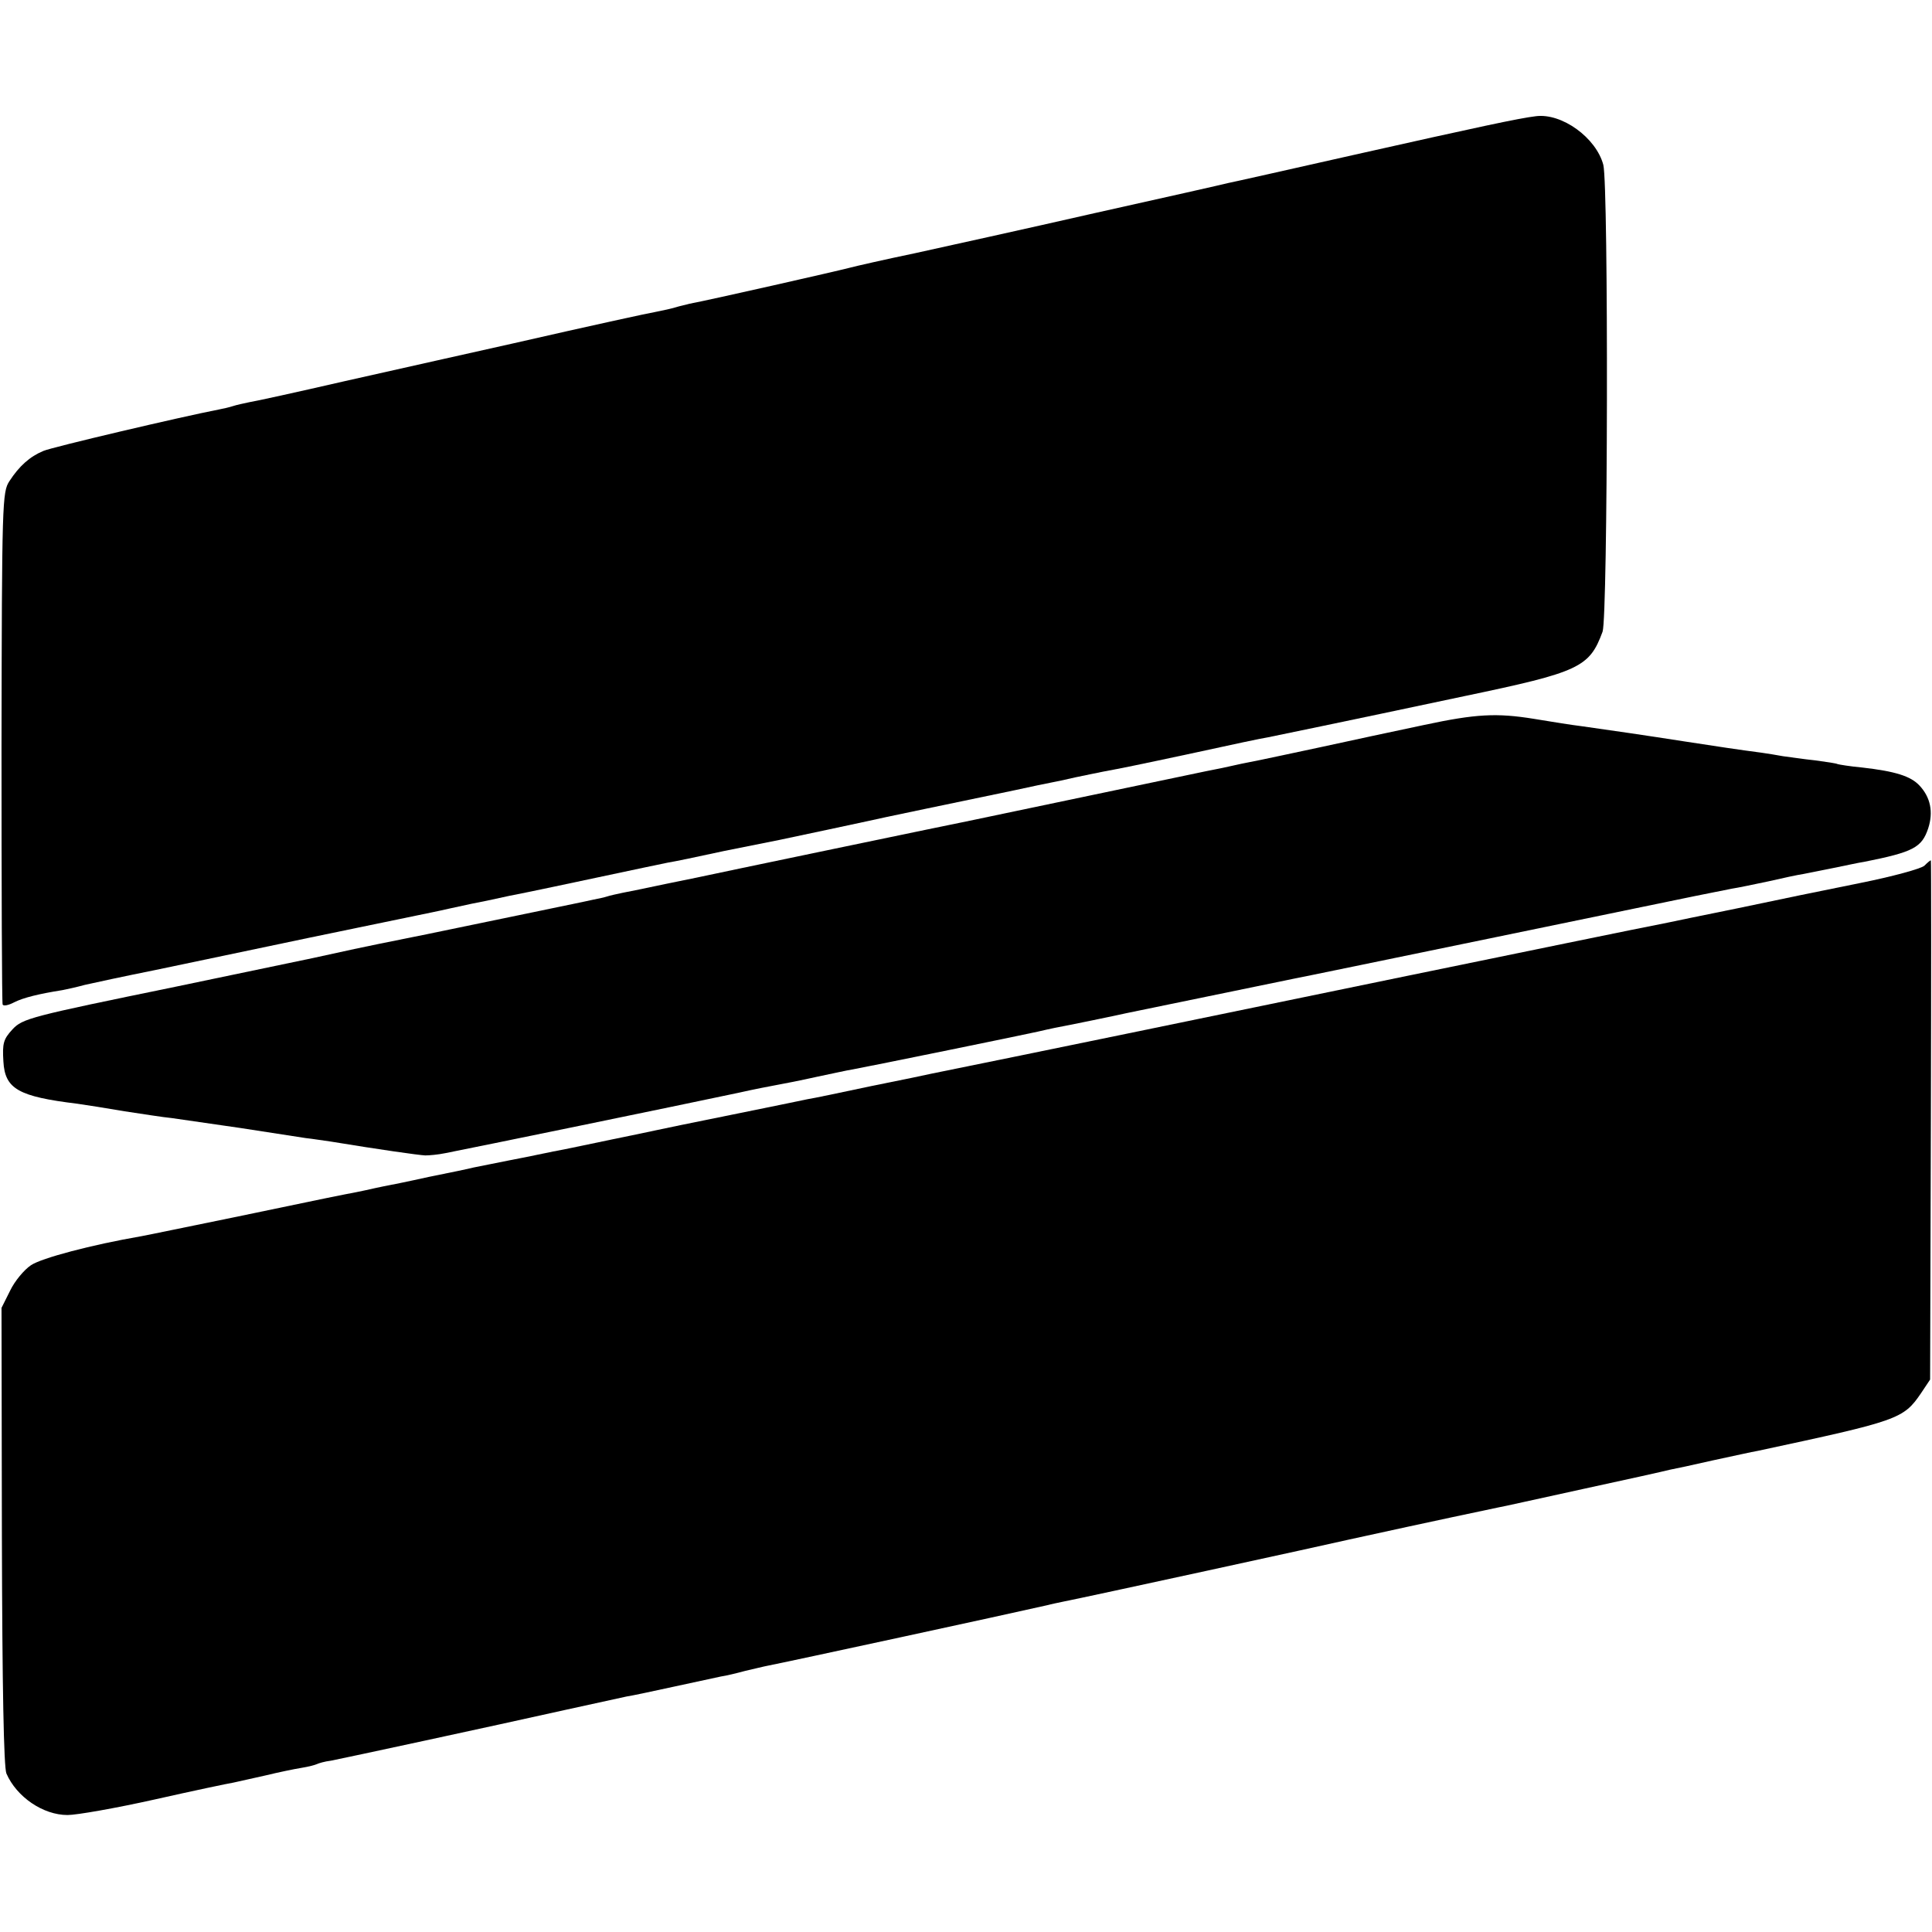
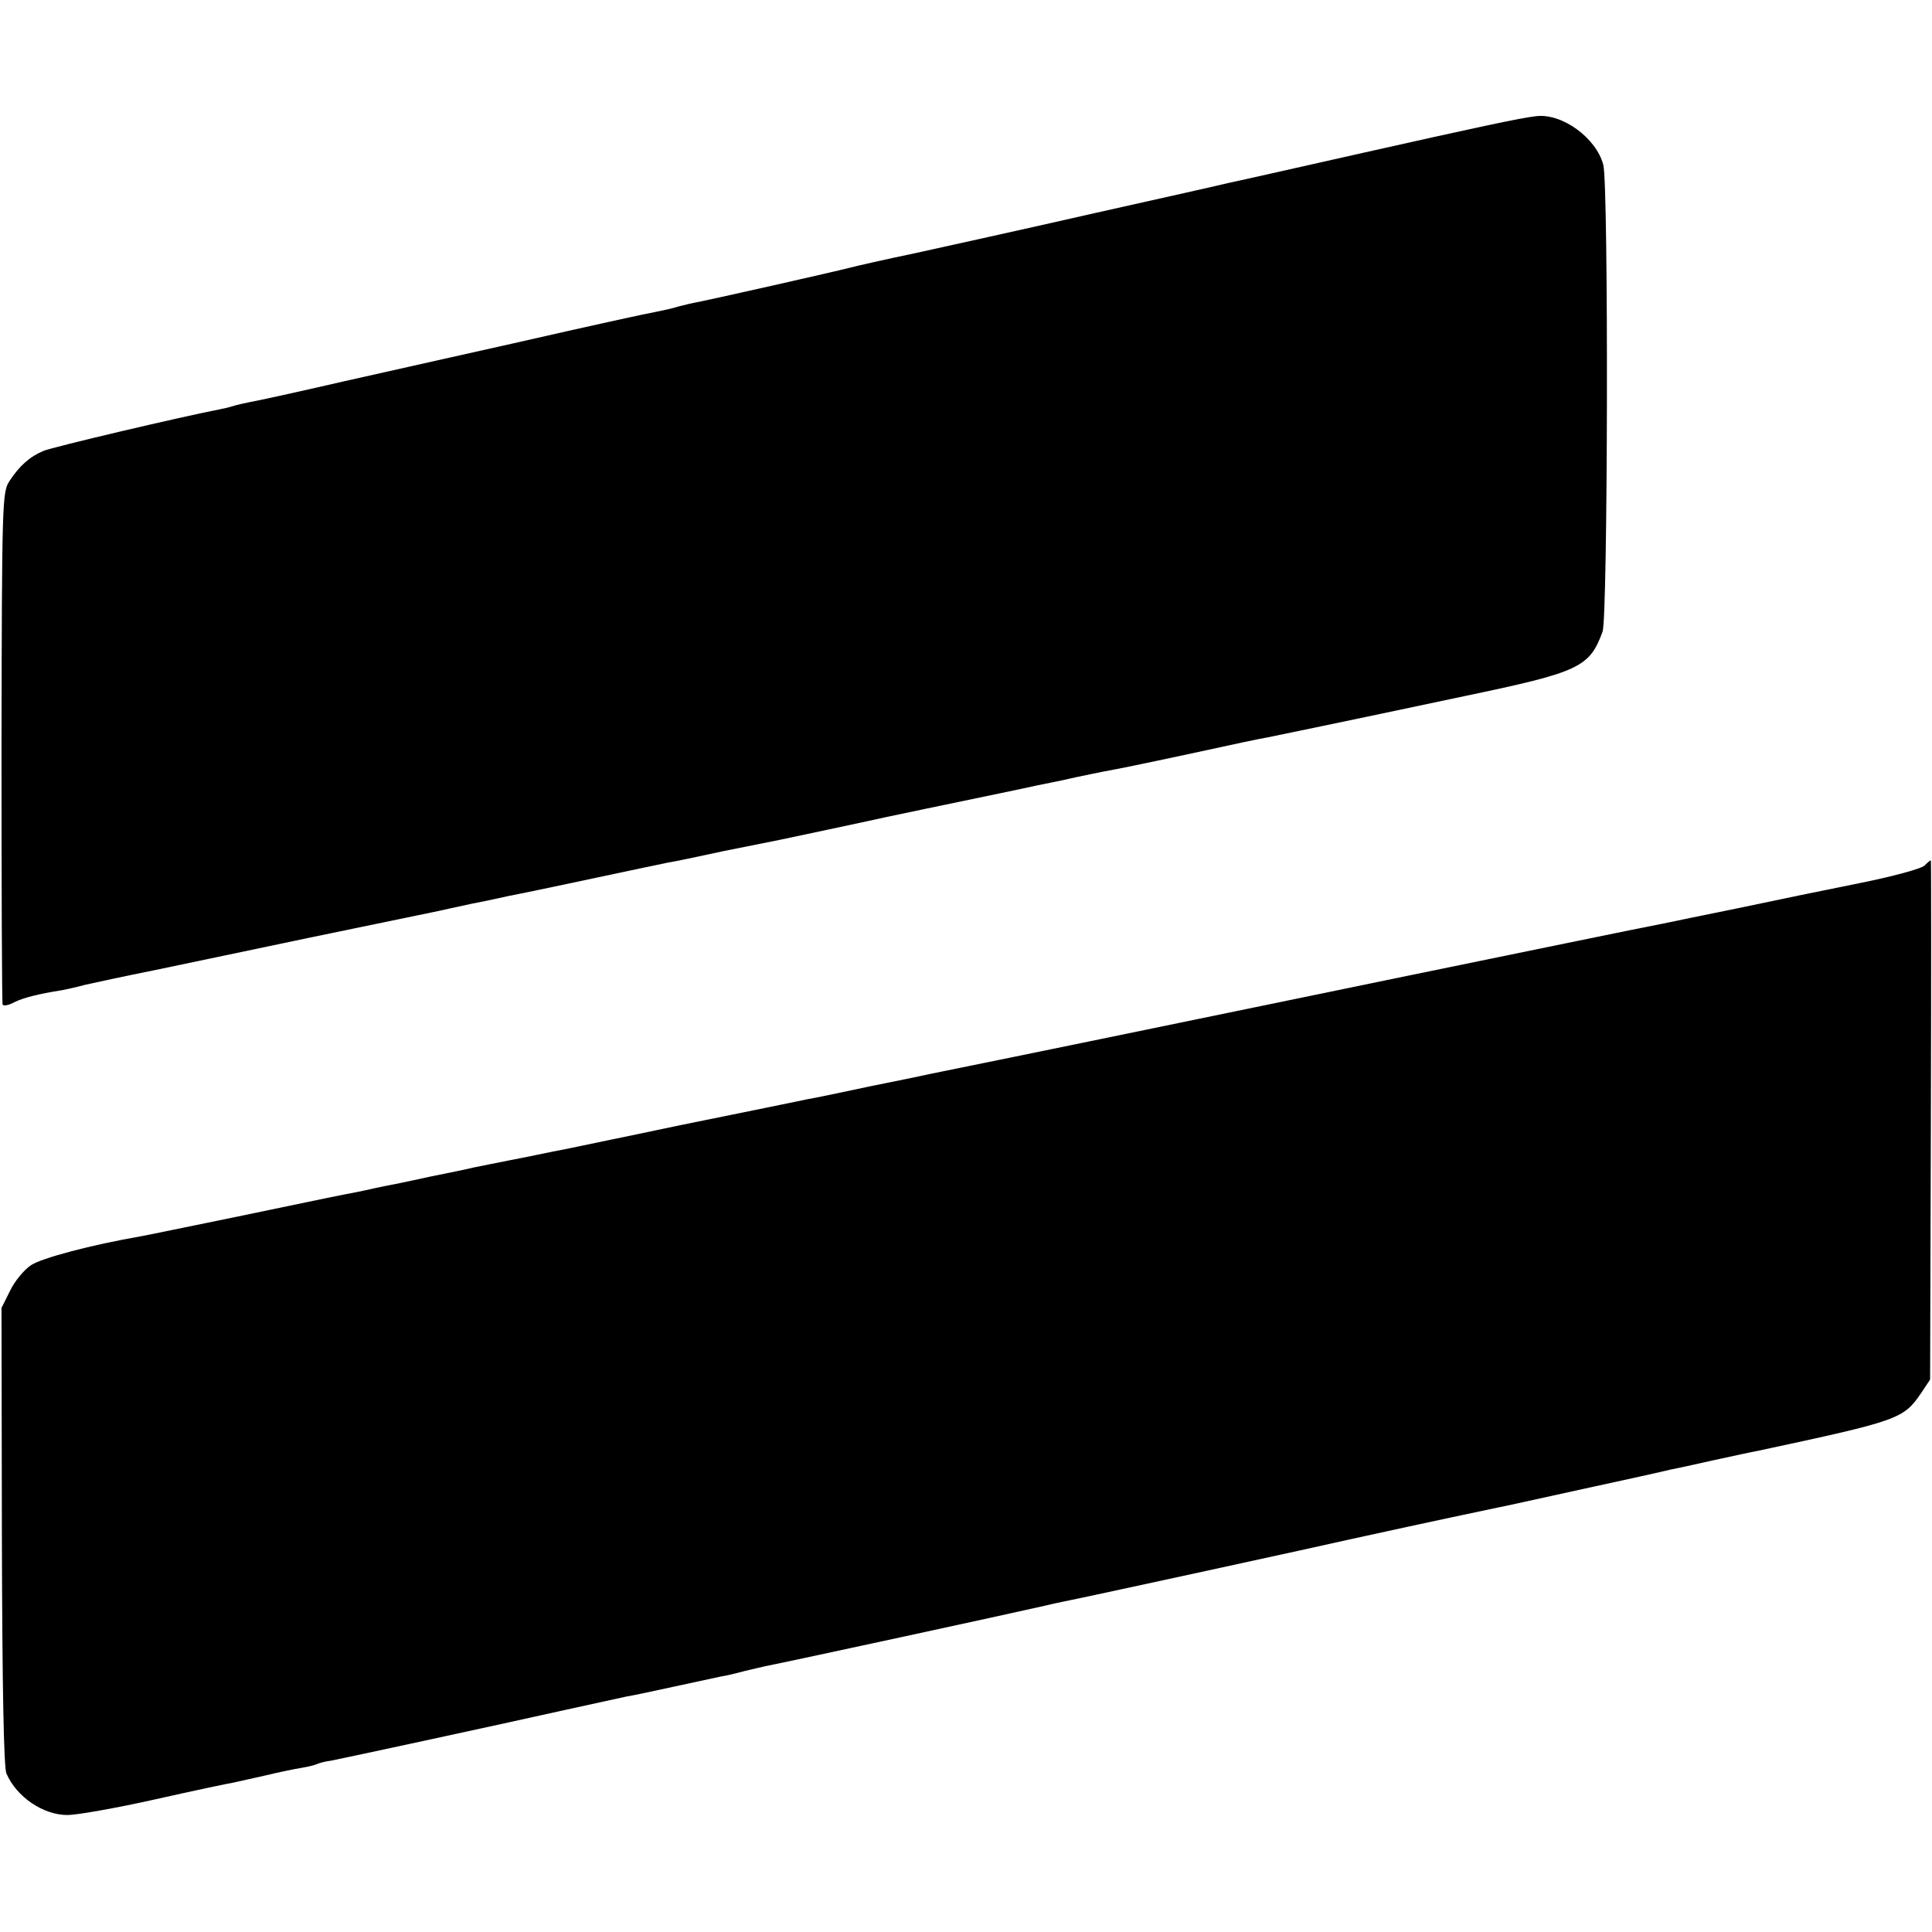
<svg xmlns="http://www.w3.org/2000/svg" version="1.0" width="512pt" height="512pt" viewBox="0 0 512 512" preserveAspectRatio="xMidYMid meet">
  <g transform="translate(0,512) scale(0.1,-0.1)" fill="#000000" stroke="none">
    <path d="M4070 4812 c-43 -5 -155 -29 -480 -102 -173 -39 -324 -73 -335 -75 -11 -3 -171 -39 -355 -80 -184 -42 -398 -89 -475 -106 -77 -16 -156 -34 -175 -39 -30 -8 -369 -85 -423 -95 -10 -3 -26 -6 -35 -9 -9 -3 -28 -7 -42 -10 -38 -7 -184 -39 -390 -86 -102 -23 -192 -43 -201 -45 -9 -2 -120 -27 -245 -55 -126 -29 -240 -54 -254 -56 -14 -3 -33 -7 -42 -10 -9 -3 -26 -7 -37 -9 -103 -20 -443 -100 -466 -110 -36 -15 -64 -40 -90 -80 -19 -29 -20 -53 -21 -705 0 -371 1 -678 3 -682 2 -5 16 -2 31 6 24 12 64 22 127 32 11 2 38 8 60 14 22 5 105 23 185 39 80 17 264 55 410 86 146 30 276 57 290 60 14 3 50 10 80 17 69 15 59 13 100 21 19 4 46 10 60 13 14 3 36 7 50 10 14 3 97 20 185 39 88 19 171 36 185 39 14 2 81 16 150 31 69 14 134 27 145 29 24 5 264 56 285 61 14 3 157 33 340 71 41 9 84 18 95 20 11 2 40 8 65 14 25 5 57 12 73 15 53 10 84 16 247 51 91 20 176 38 190 40 14 3 77 16 140 29 63 13 234 49 380 80 306 64 332 76 367 171 14 40 16 1180 2 1237 -19 72 -110 138 -179 129z" />
-     <path d="M3775 3199 c-77 -16 -201 -43 -275 -59 -74 -16 -146 -31 -160 -34 -14 -3 -36 -7 -50 -10 -14 -3 -36 -8 -50 -11 -14 -3 -34 -7 -45 -9 -18 -4 -588 -123 -625 -131 -17 -3 -694 -144 -725 -151 -45 -9 -122 -25 -145 -30 -14 -3 -36 -7 -50 -10 -14 -3 -33 -7 -42 -10 -9 -3 -25 -6 -35 -8 -17 -4 -71 -15 -443 -92 -96 -19 -182 -37 -191 -39 -9 -2 -59 -13 -110 -24 -52 -11 -215 -45 -364 -76 -385 -79 -405 -84 -432 -113 -24 -26 -27 -37 -24 -85 4 -73 40 -93 196 -112 22 -3 78 -12 125 -20 47 -7 103 -16 125 -18 22 -3 103 -15 180 -26 77 -12 156 -24 175 -27 19 -2 49 -7 65 -9 134 -22 233 -36 252 -37 10 0 34 2 53 6 77 15 617 126 777 160 40 9 86 18 103 21 17 3 63 12 103 21 39 8 83 18 97 20 49 9 465 94 490 100 14 3 34 8 45 10 33 6 169 34 190 39 19 4 394 81 442 91 12 2 253 52 535 110 282 58 522 108 533 110 11 2 31 6 45 9 14 3 36 7 50 10 14 2 57 11 95 19 39 9 81 18 95 20 14 3 50 10 80 16 30 6 66 14 80 16 131 26 153 38 170 89 14 43 6 82 -23 113 -23 25 -64 38 -152 48 -33 3 -62 8 -65 9 -3 2 -30 6 -60 10 -30 3 -68 9 -85 11 -16 3 -41 7 -55 9 -61 8 -121 17 -205 30 -96 15 -205 31 -270 40 -39 5 -69 10 -130 20 -99 16 -154 13 -290 -16z" />
    <path d="M5100 2826 c-8 -8 -85 -29 -170 -46 -85 -17 -231 -47 -325 -67 -93 -19 -177 -36 -185 -38 -58 -11 -427 -87 -690 -141 -528 -109 -1037 -214 -1260 -259 -8 -2 -80 -17 -160 -33 -80 -17 -156 -33 -170 -35 -14 -3 -106 -22 -205 -42 -99 -20 -187 -38 -195 -40 -8 -2 -62 -13 -120 -25 -58 -12 -114 -24 -125 -26 -11 -2 -42 -8 -70 -14 -27 -6 -61 -12 -75 -15 -14 -3 -36 -7 -50 -10 -14 -3 -34 -7 -45 -9 -11 -3 -64 -14 -119 -25 -54 -12 -108 -23 -120 -25 -11 -2 -32 -7 -46 -10 -14 -3 -38 -8 -55 -11 -35 -7 -17 -3 -295 -61 -118 -24 -228 -47 -245 -50 -133 -23 -265 -58 -293 -77 -18 -12 -43 -42 -55 -67 l-23 -46 1 -604 c1 -405 5 -613 12 -630 27 -62 97 -110 162 -110 24 0 127 18 230 41 102 23 197 43 210 45 12 3 51 11 85 19 33 8 76 17 95 20 19 3 37 8 41 10 4 2 20 7 37 9 36 7 426 91 623 135 74 16 146 32 160 35 14 2 70 14 125 26 55 12 111 24 125 27 14 2 43 9 65 15 22 5 50 12 61 14 47 9 634 136 739 160 11 3 31 7 45 10 43 8 713 154 755 164 31 7 247 54 395 85 8 1 110 24 225 49 116 25 219 48 230 51 11 2 63 13 115 25 52 11 105 23 118 25 373 80 386 84 433 153 l24 36 2 688 c1 378 1 688 0 688 -2 0 -9 -6 -17 -14z" />
  </g>
</svg>